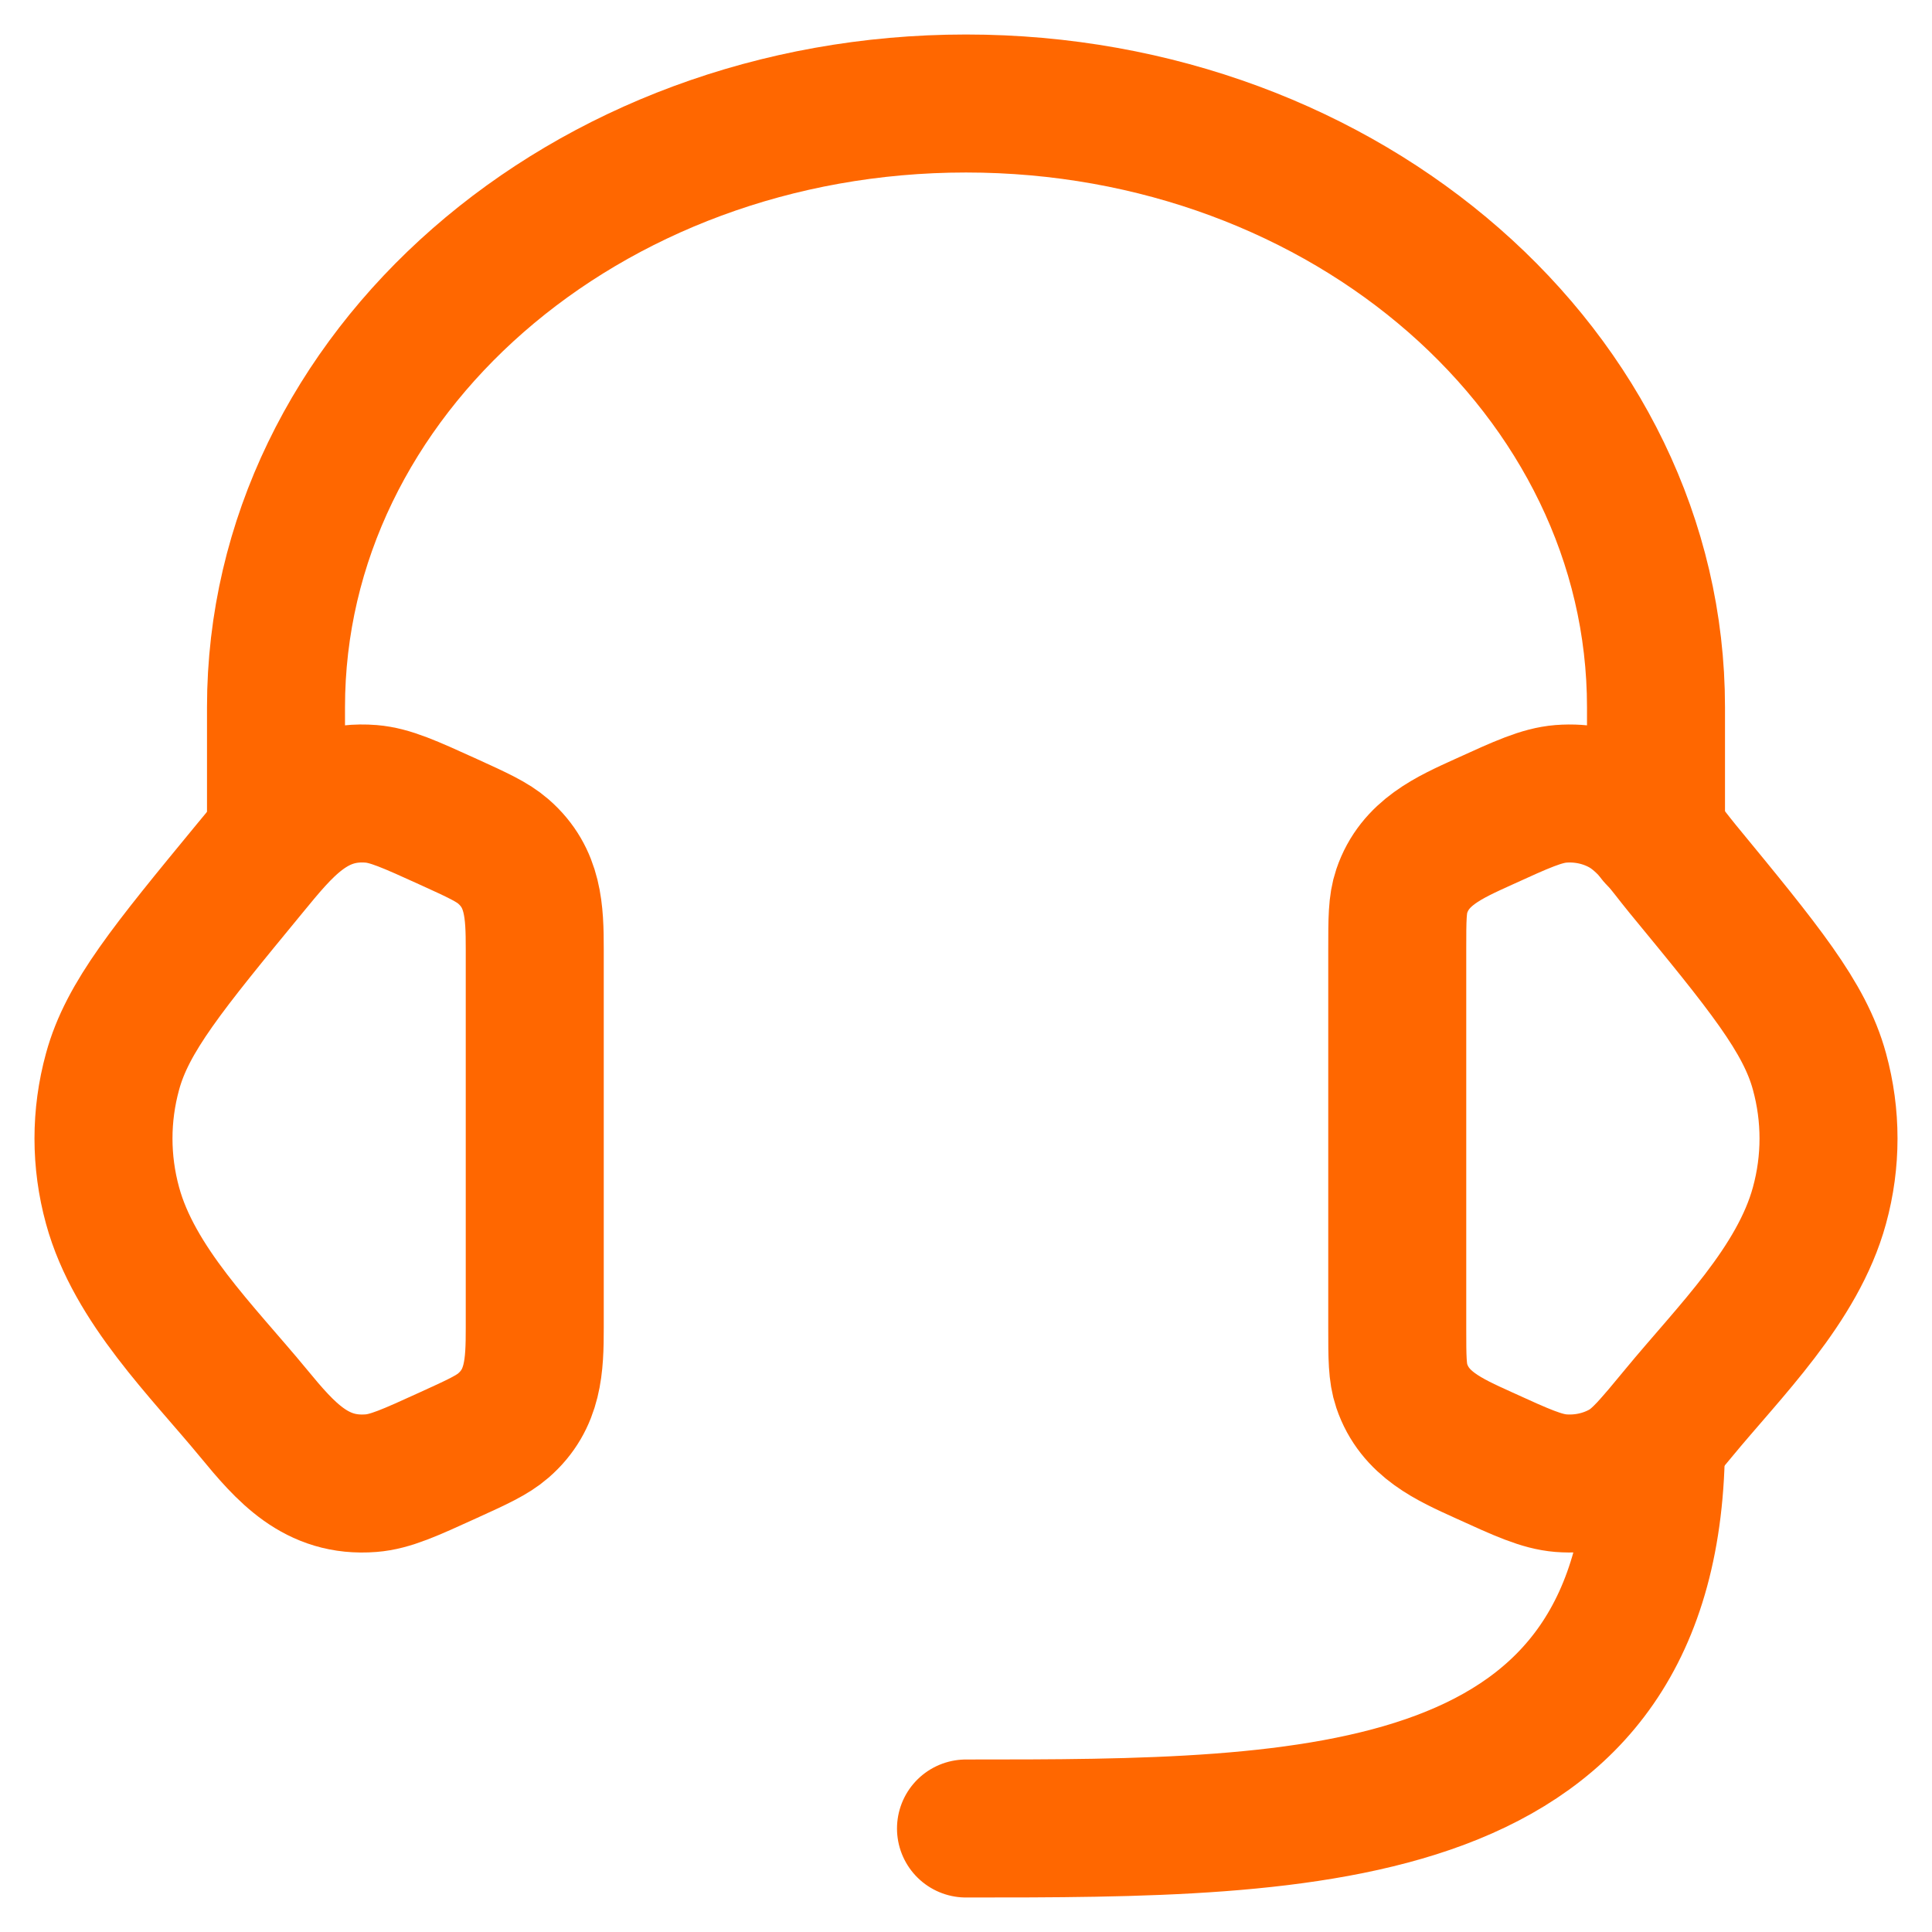
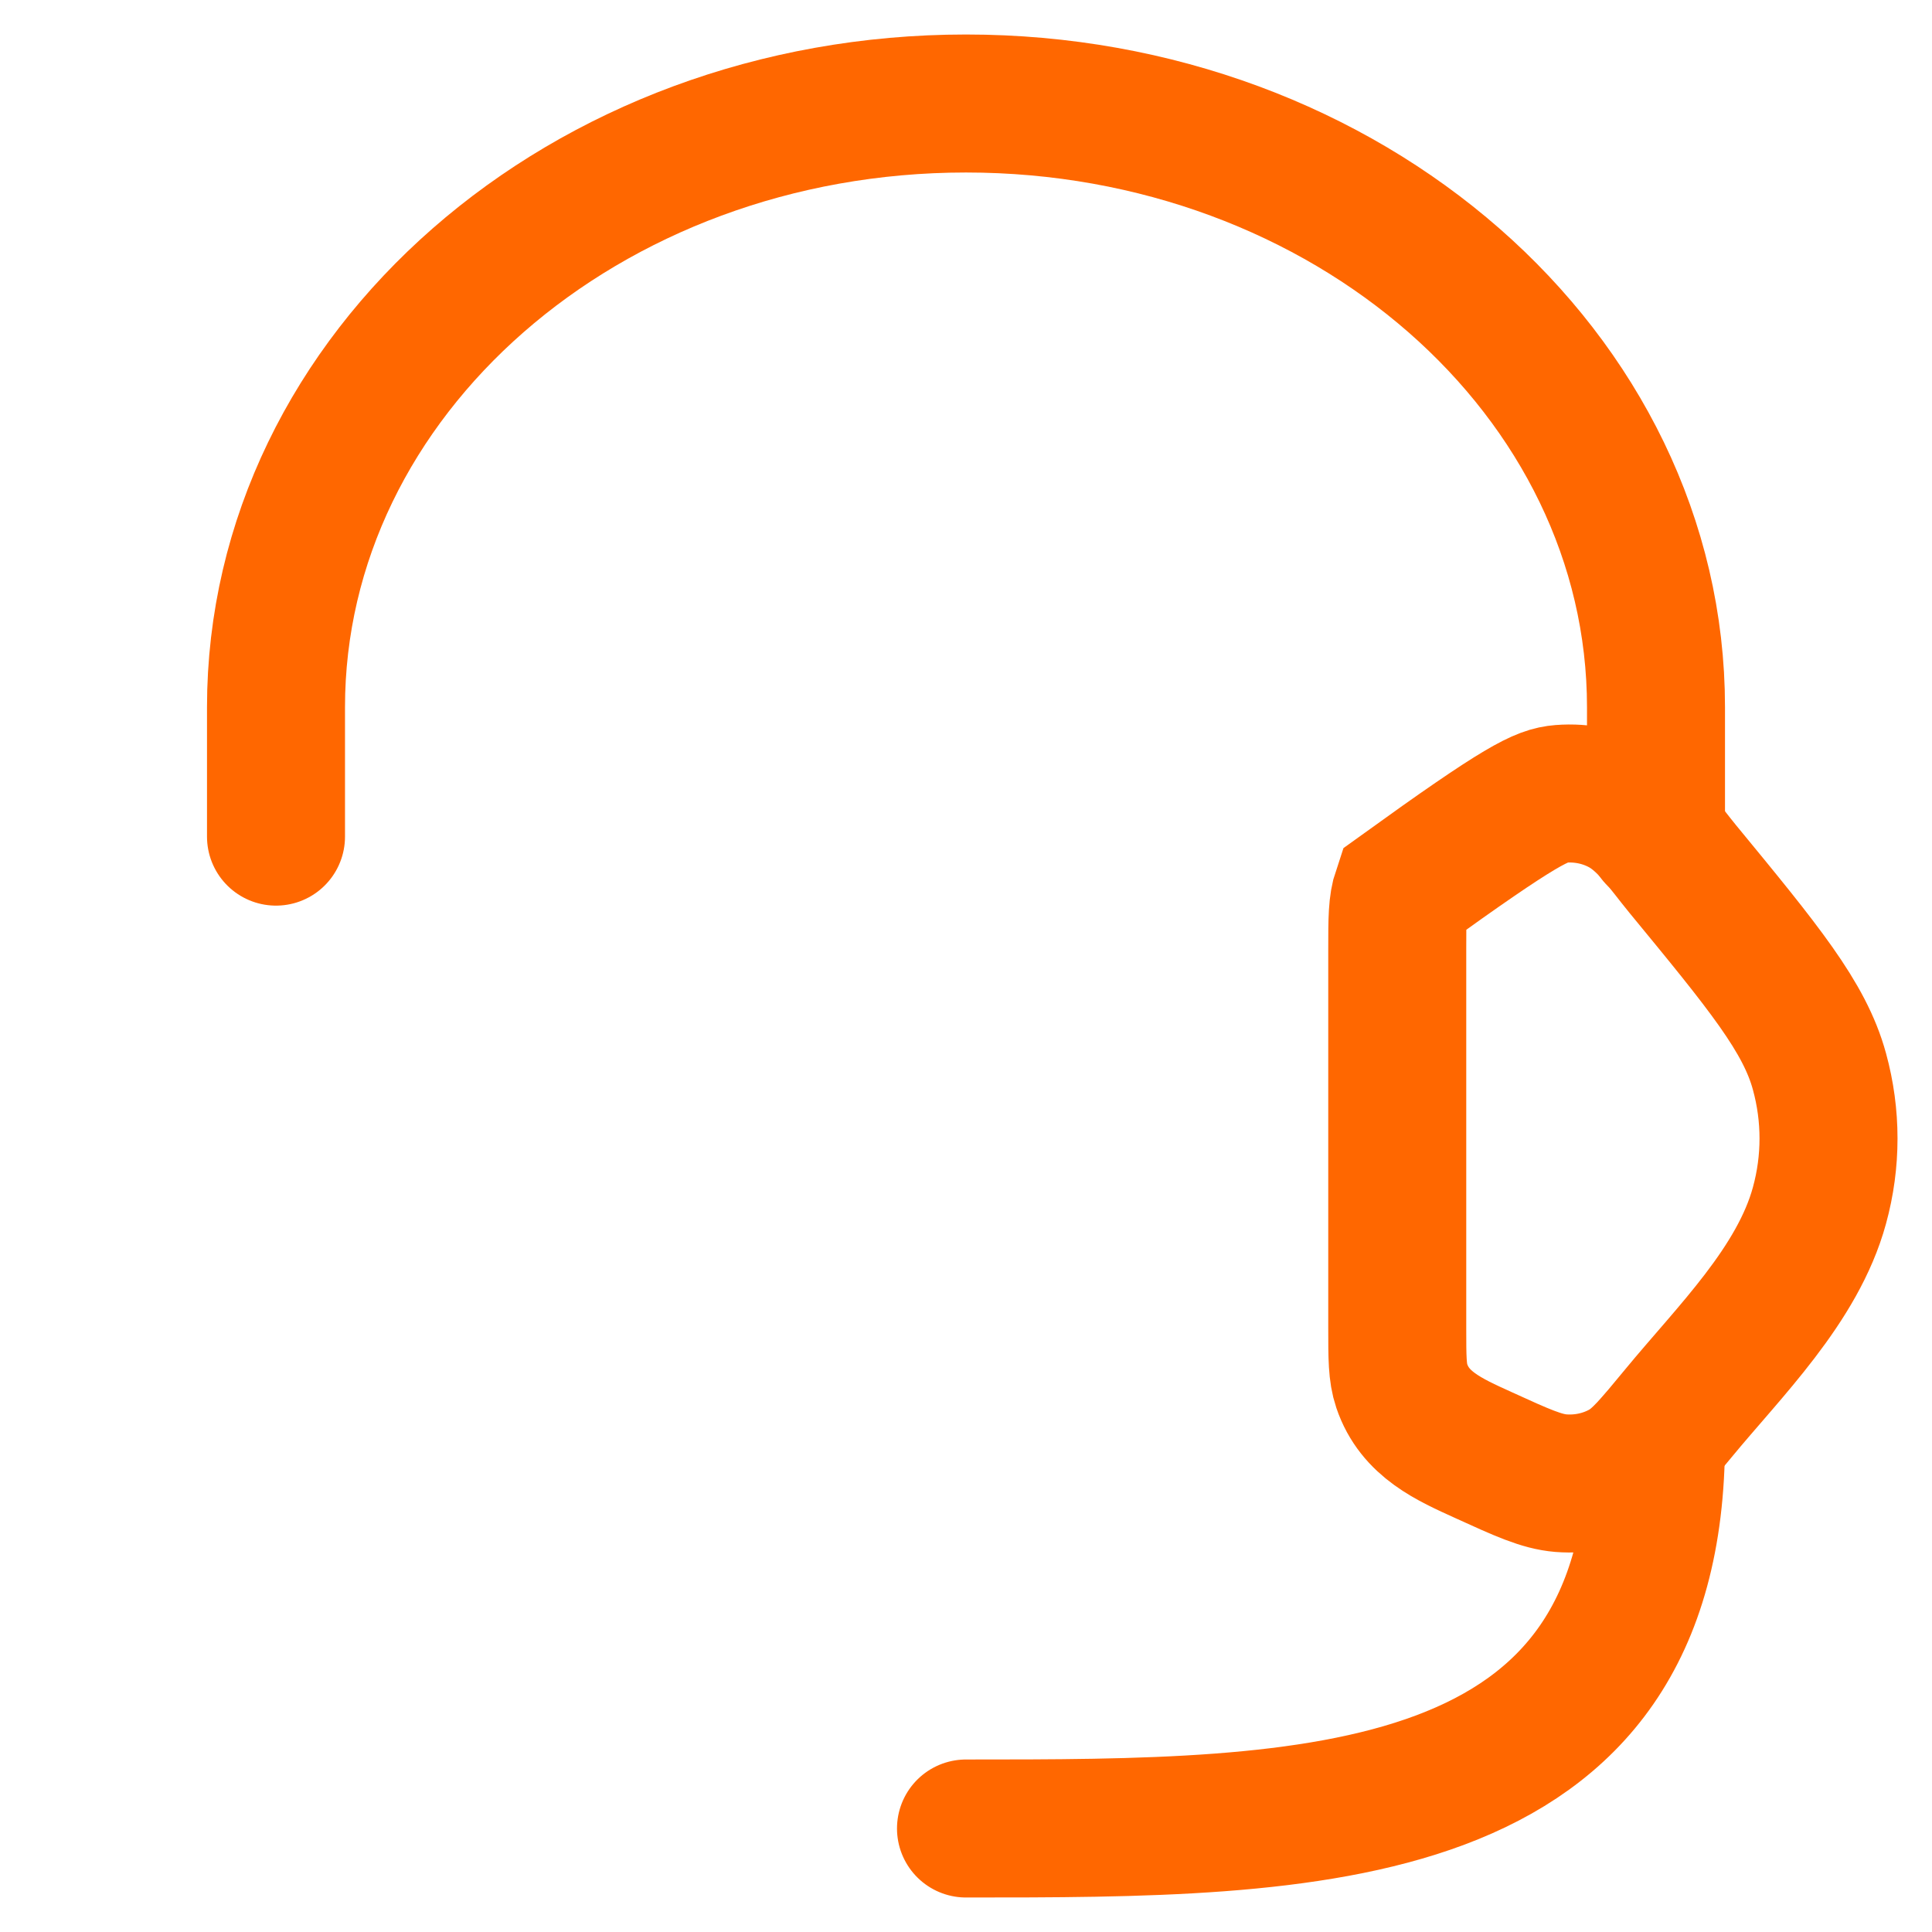
<svg xmlns="http://www.w3.org/2000/svg" width="28" height="28" viewBox="0 0 28 28" fill="none">
  <g id="customer-service-01">
-     <path id="Vector" d="M20.25 13.756C20.25 13.323 20.25 13.107 20.315 12.915C20.504 12.355 21.002 12.138 21.501 11.911C22.062 11.655 22.343 11.528 22.621 11.505C22.937 11.48 23.253 11.548 23.523 11.699C23.88 11.9 24.13 12.281 24.385 12.591C25.564 14.024 26.154 14.74 26.369 15.529C26.544 16.167 26.544 16.833 26.369 17.471C26.055 18.622 25.061 19.588 24.325 20.482C23.948 20.939 23.76 21.168 23.523 21.301C23.253 21.452 22.937 21.52 22.621 21.495C22.343 21.472 22.062 21.345 21.501 21.089C21.002 20.862 20.504 20.645 20.315 20.085C20.25 19.892 20.25 19.677 20.25 19.244V13.756Z" stroke="#FF6700" stroke-width="2" />
-     <path id="Vector_2" d="M7.75 13.756C7.75 13.212 7.735 12.723 7.295 12.34C7.135 12.201 6.923 12.104 6.499 11.911C5.938 11.656 5.657 11.528 5.379 11.505C4.545 11.438 4.096 12.007 3.615 12.591C2.436 14.024 1.846 14.74 1.631 15.53C1.456 16.167 1.456 16.833 1.631 17.471C1.945 18.623 2.939 19.588 3.675 20.482C4.139 21.045 4.582 21.559 5.379 21.495C5.657 21.473 5.938 21.345 6.499 21.089C6.923 20.896 7.135 20.799 7.295 20.66C7.735 20.278 7.75 19.789 7.75 19.245V13.756Z" stroke="#FF6700" stroke-width="2" />
+     <path id="Vector" d="M20.25 13.756C20.25 13.323 20.25 13.107 20.315 12.915C22.062 11.655 22.343 11.528 22.621 11.505C22.937 11.48 23.253 11.548 23.523 11.699C23.88 11.9 24.13 12.281 24.385 12.591C25.564 14.024 26.154 14.74 26.369 15.529C26.544 16.167 26.544 16.833 26.369 17.471C26.055 18.622 25.061 19.588 24.325 20.482C23.948 20.939 23.76 21.168 23.523 21.301C23.253 21.452 22.937 21.52 22.621 21.495C22.343 21.472 22.062 21.345 21.501 21.089C21.002 20.862 20.504 20.645 20.315 20.085C20.25 19.892 20.25 19.677 20.25 19.244V13.756Z" stroke="#FF6700" stroke-width="2" />
    <path id="Vector_3" d="M24 12.125V10.25C24 5.418 19.523 1.5 14 1.5C8.477 1.5 4 5.418 4 10.25V12.125" stroke="#FF6700" stroke-width="2" stroke-linecap="round" stroke-linejoin="round" />
    <path id="Vector_4" d="M24 20.875C24 26.5 19 26.5 14 26.5" stroke="#FF6700" stroke-width="2" stroke-linecap="round" stroke-linejoin="round" />
  </g>
</svg>